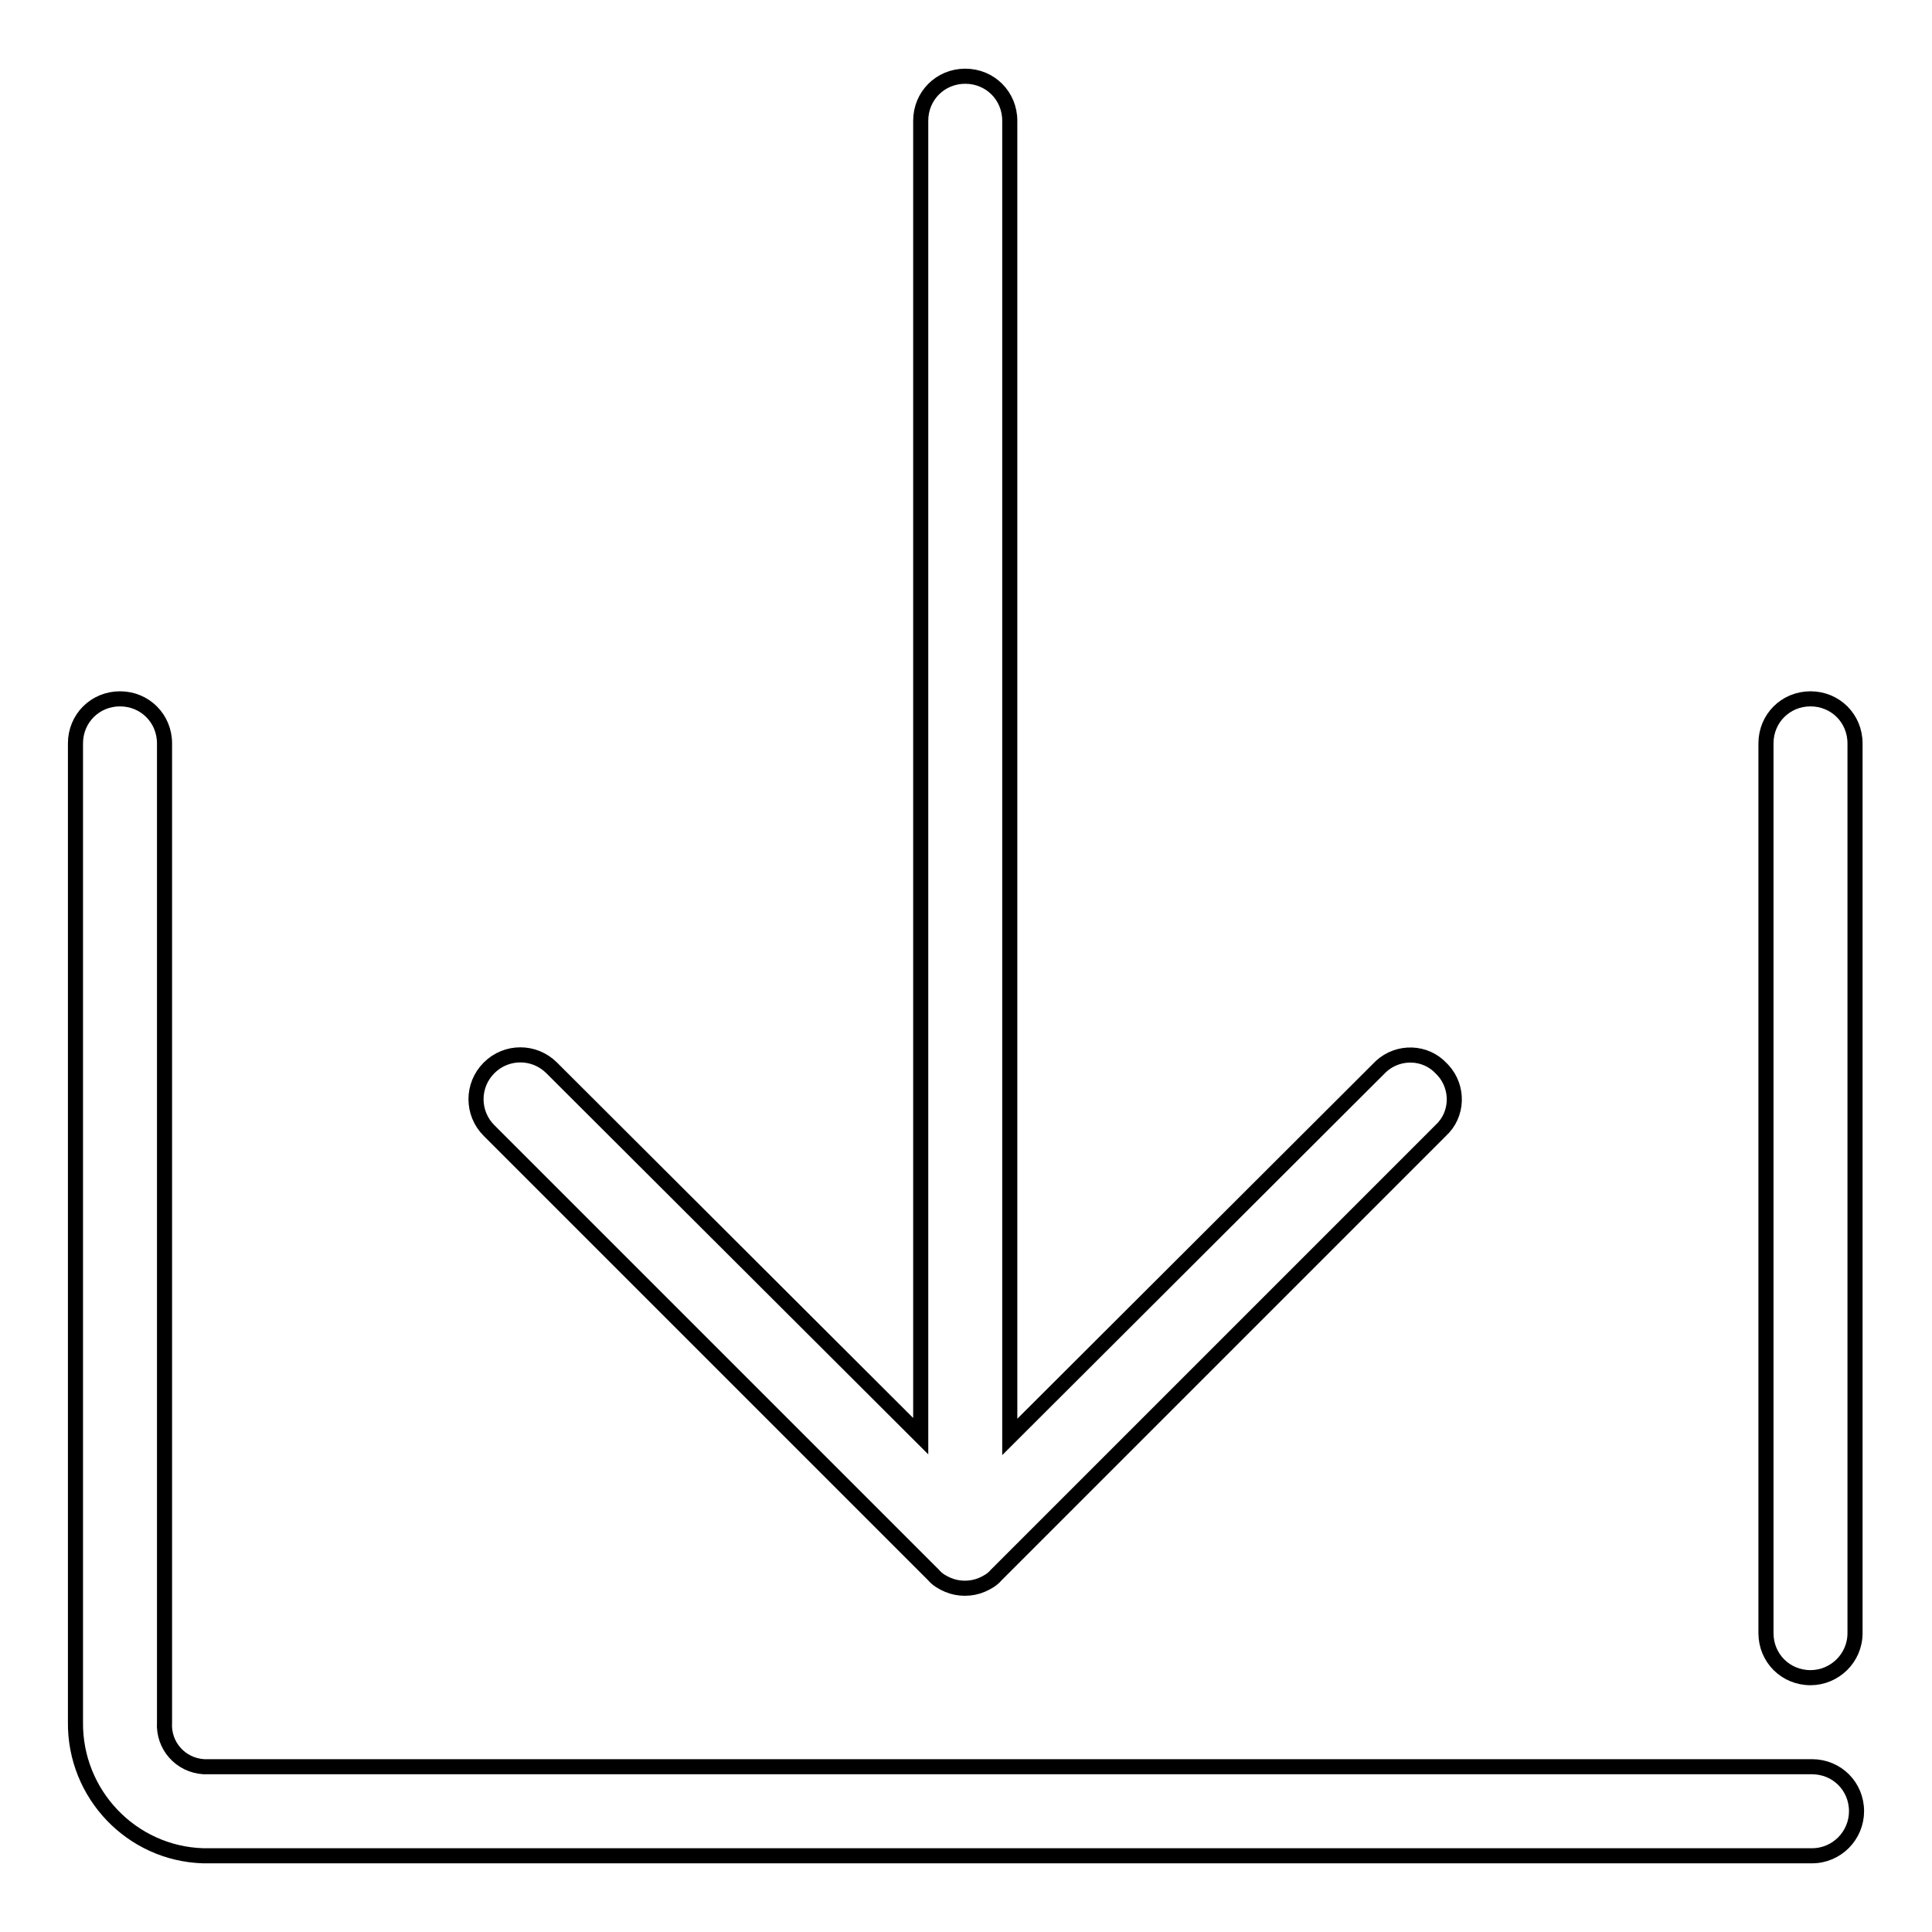
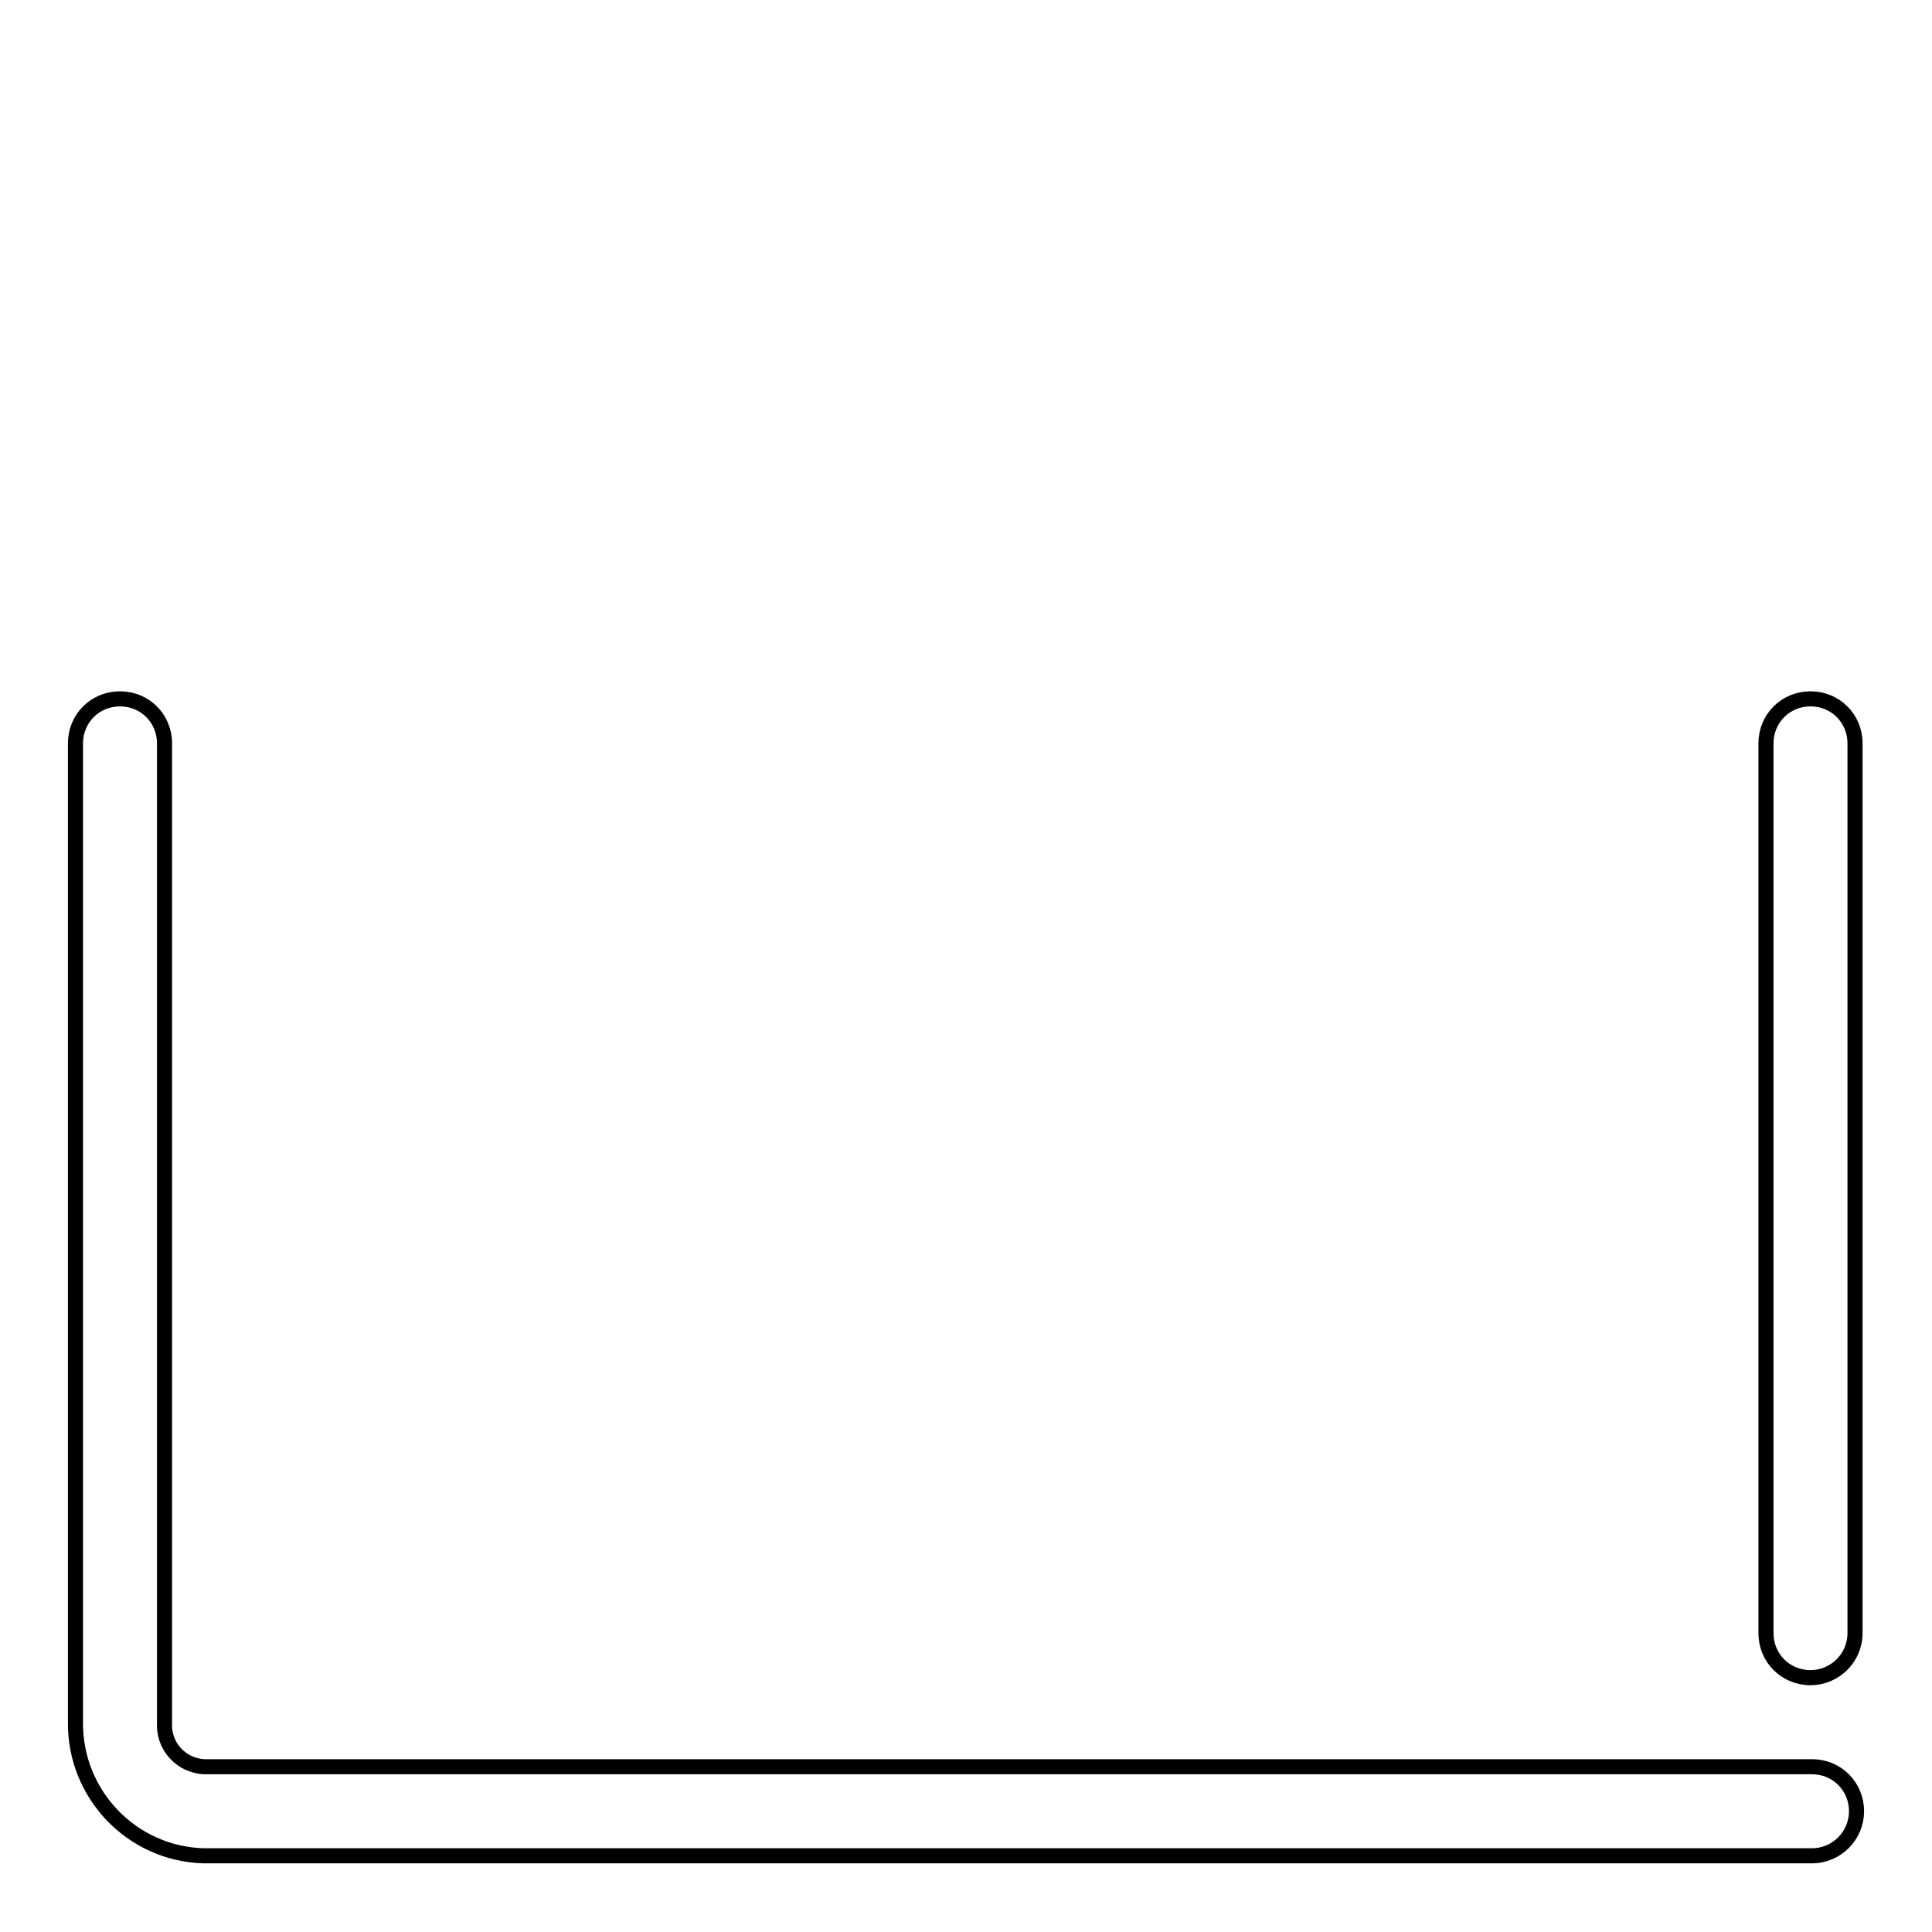
<svg xmlns="http://www.w3.org/2000/svg" version="1.1" x="0px" y="0px" viewBox="0 0 256 256" enable-background="new 0 0 256 256" xml:space="preserve">
  <g>
-     <path stroke-width="2" fill-opacity="0" stroke="#000000" d="M191,141.6c-2.1-2.3-5.7-2.4-8-0.3c-0.1,0.1-0.2,0.2-0.3,0.3l-48.9,48.8V16c0-3.3-2.6-5.9-5.9-5.9 c-3.3,0-5.9,2.6-5.9,5.9v174.3l-48.9-48.8c-2.3-2.3-6-2.3-8.3,0c-2.3,2.3-2.3,6,0,8.3l58.9,58.9c0.5,0.6,1.2,1,1.9,1.3 c1.4,0.6,3.1,0.6,4.5,0c0.7-0.3,1.4-0.7,1.9-1.3l58.9-58.9c2.3-2.1,2.4-5.7,0.3-8C191.1,141.7,191,141.6,191,141.6z" />
    <path stroke-width="2" fill-opacity="0" stroke="#000000" d="M240.1,245.9H26.9c-9.5-0.3-17-8.2-16.9-17.7V98.5c0-3.3,2.6-5.9,5.9-5.9l0,0c3.3,0,5.9,2.6,5.9,5.9l0,0 v129.7c-0.2,3.1,2.1,5.7,5.2,5.9c0,0,0.1,0,0.1,0h213c3.3,0,5.9,2.6,5.9,5.9C246,243.2,243.4,245.9,240.1,245.9L240.1,245.9 L240.1,245.9z M239.9,222.3c-3.3,0-5.9-2.6-5.9-5.9V98.5c0-3.3,2.6-5.9,5.9-5.9s5.9,2.6,5.9,5.9v117.9 C245.8,219.7,243.1,222.3,239.9,222.3L239.9,222.3z" />
  </g>
</svg>